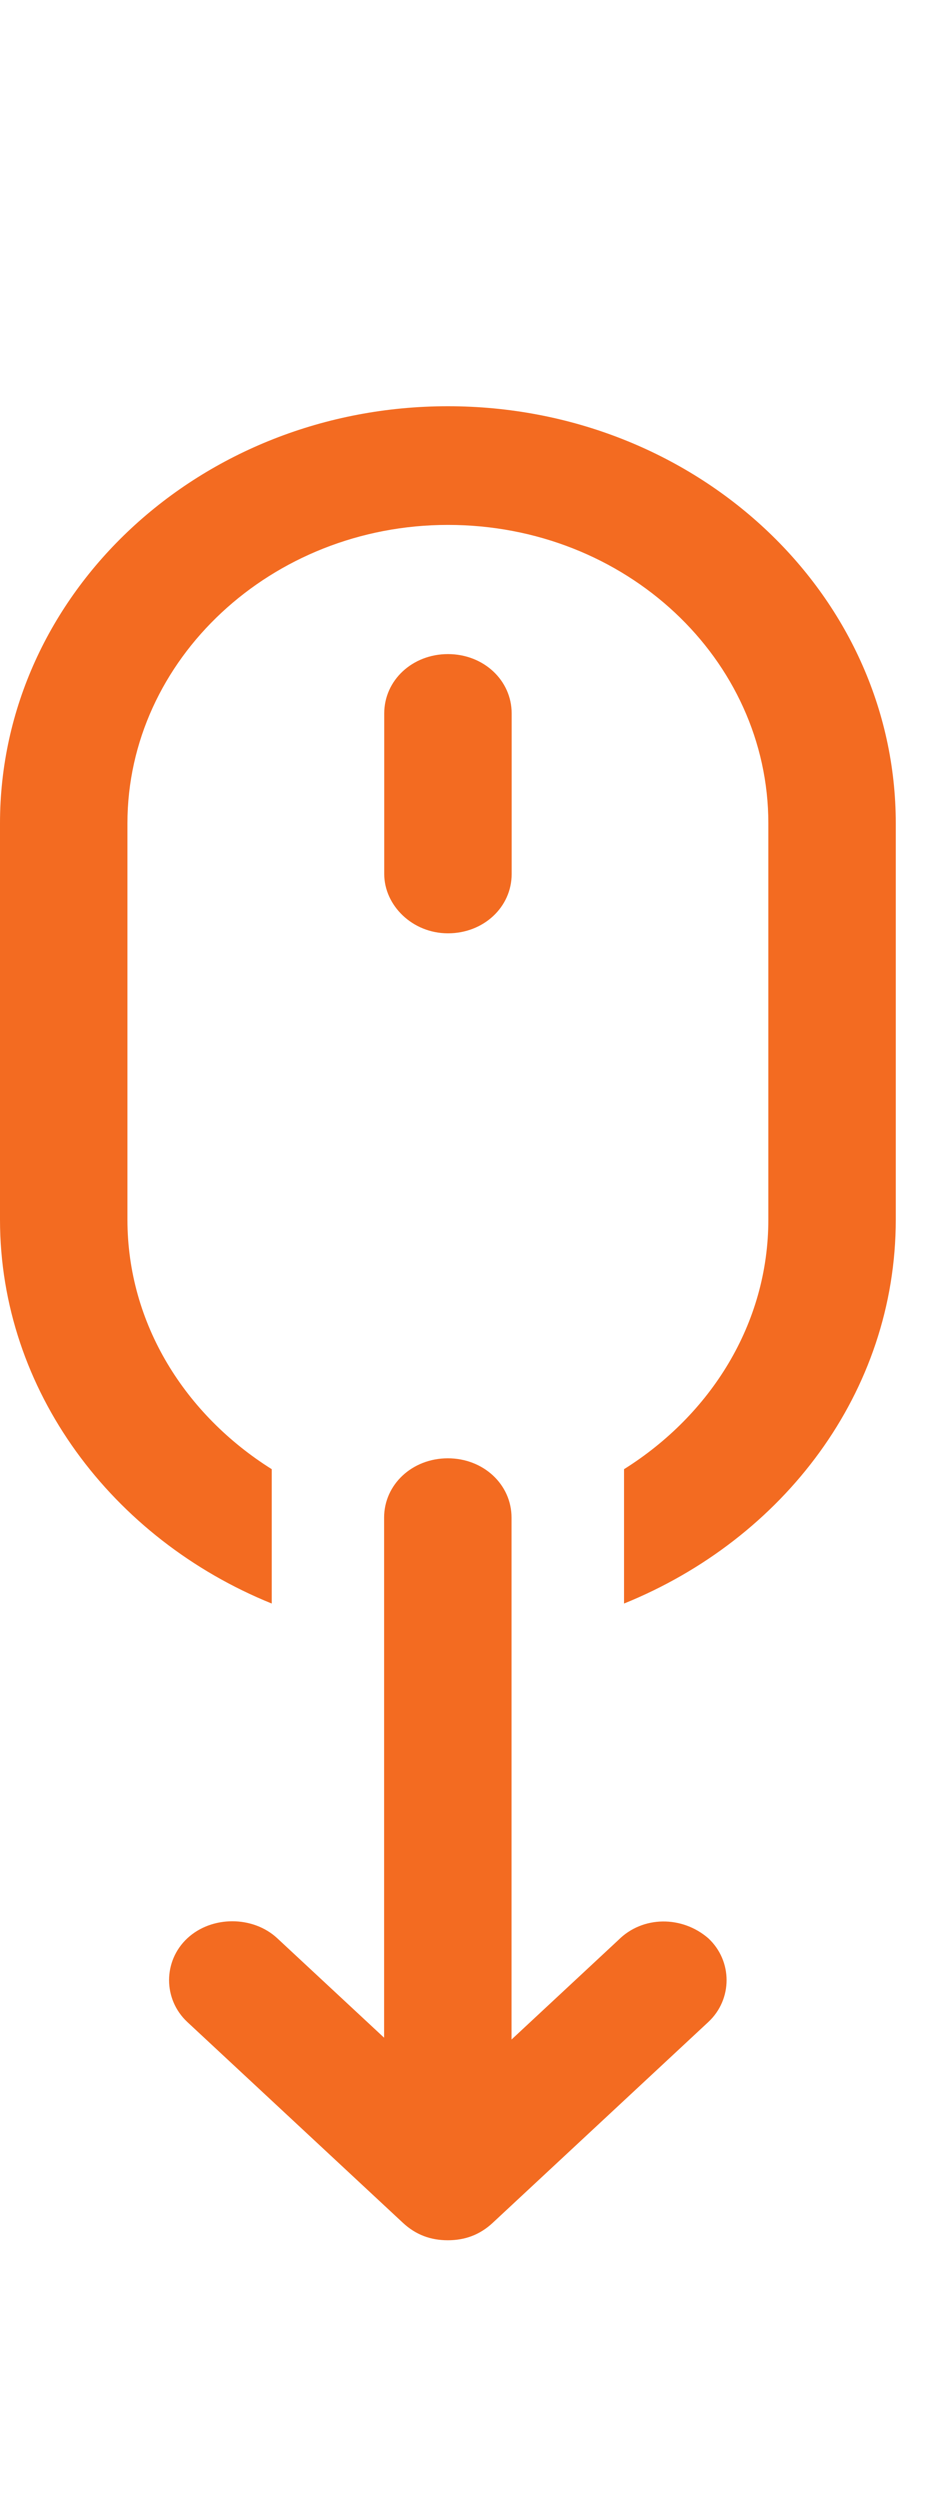
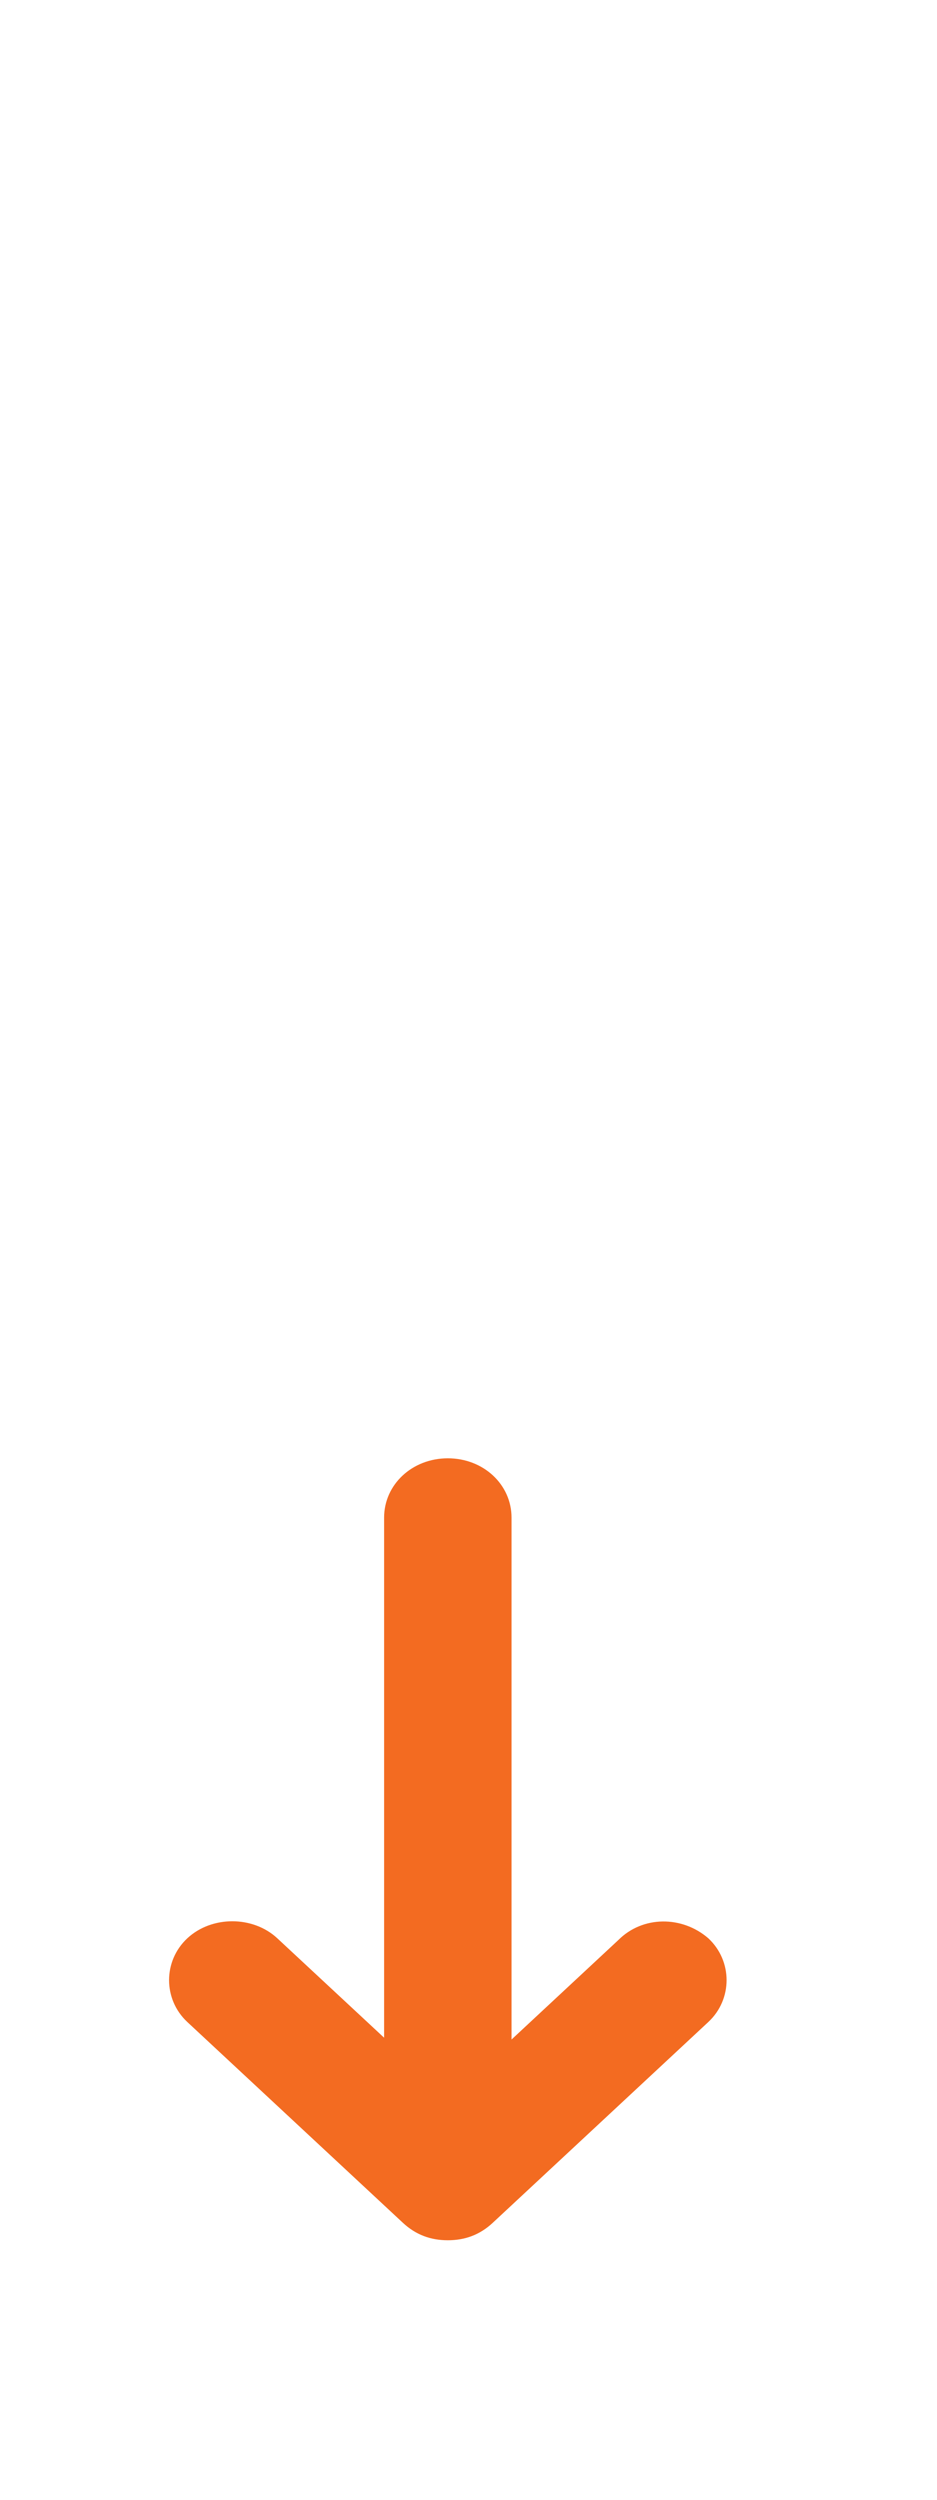
<svg xmlns="http://www.w3.org/2000/svg" width="15" height="40" viewBox="0 0 15 40" fill="none">
-   <path d="M7.17 6.5C3.21 6.5 0 9.488 0 13.175V19.514C0 22.251 1.8 24.625 4.35 25.658V23.508C2.97 22.642 2.04 21.189 2.04 19.514V13.175C2.04 10.549 4.35 8.399 7.17 8.399C10.02 8.399 12.3 10.549 12.3 13.175V19.514C12.3 21.189 11.37 22.642 9.99 23.508V25.658C12.54 24.625 14.34 22.279 14.34 19.514V13.175C14.34 9.488 11.13 6.5 7.17 6.5Z" fill="#F36B21" />
-   <path d="M7.171 14.934C7.741 14.934 8.191 14.515 8.191 13.985V11.415C8.191 10.885 7.741 10.466 7.171 10.466C6.601 10.466 6.151 10.885 6.151 11.415V13.985C6.151 14.487 6.601 14.934 7.171 14.934Z" fill="#F36B21" />
  <path d="M9.899 31.042L8.189 32.634V24.283C8.189 23.753 7.739 23.334 7.169 23.334C6.599 23.334 6.149 23.753 6.149 24.283V32.605L4.439 31.014C4.049 30.651 3.389 30.651 2.999 31.014C2.609 31.377 2.609 31.991 2.999 32.354L6.449 35.566C6.659 35.762 6.899 35.846 7.169 35.846C7.439 35.846 7.679 35.762 7.889 35.566L11.339 32.354C11.729 31.991 11.729 31.377 11.339 31.014C10.92 30.651 10.289 30.651 9.899 31.042Z" fill="#F36B21" />
</svg>